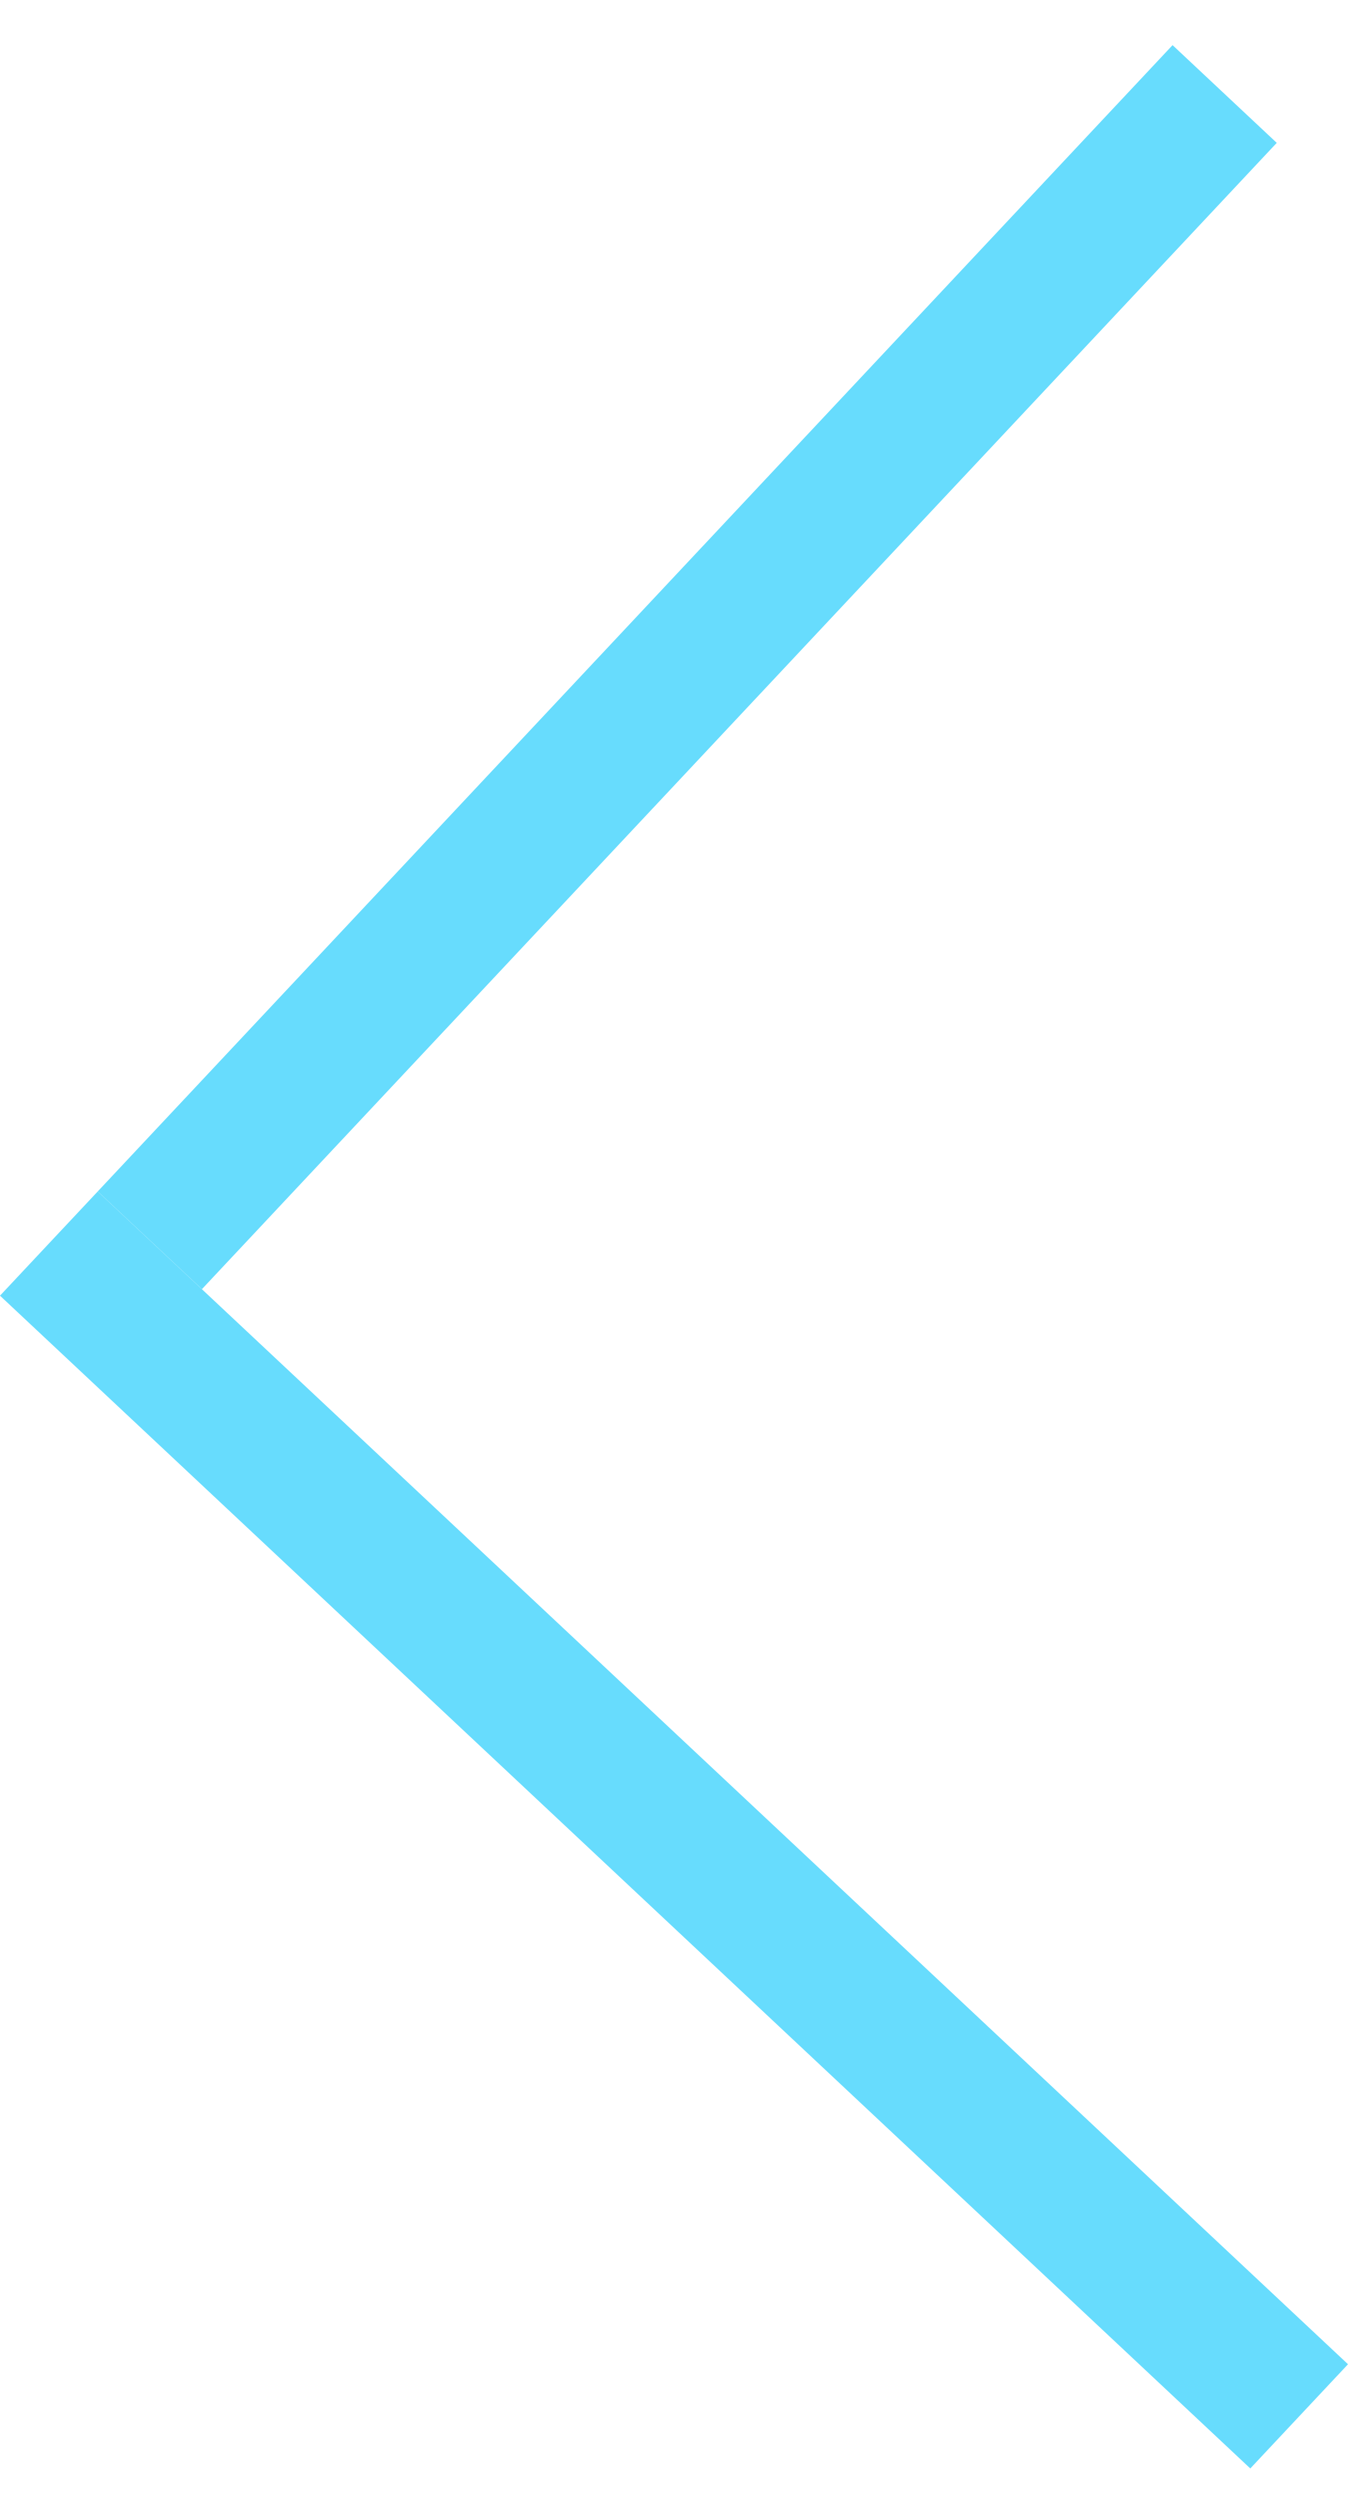
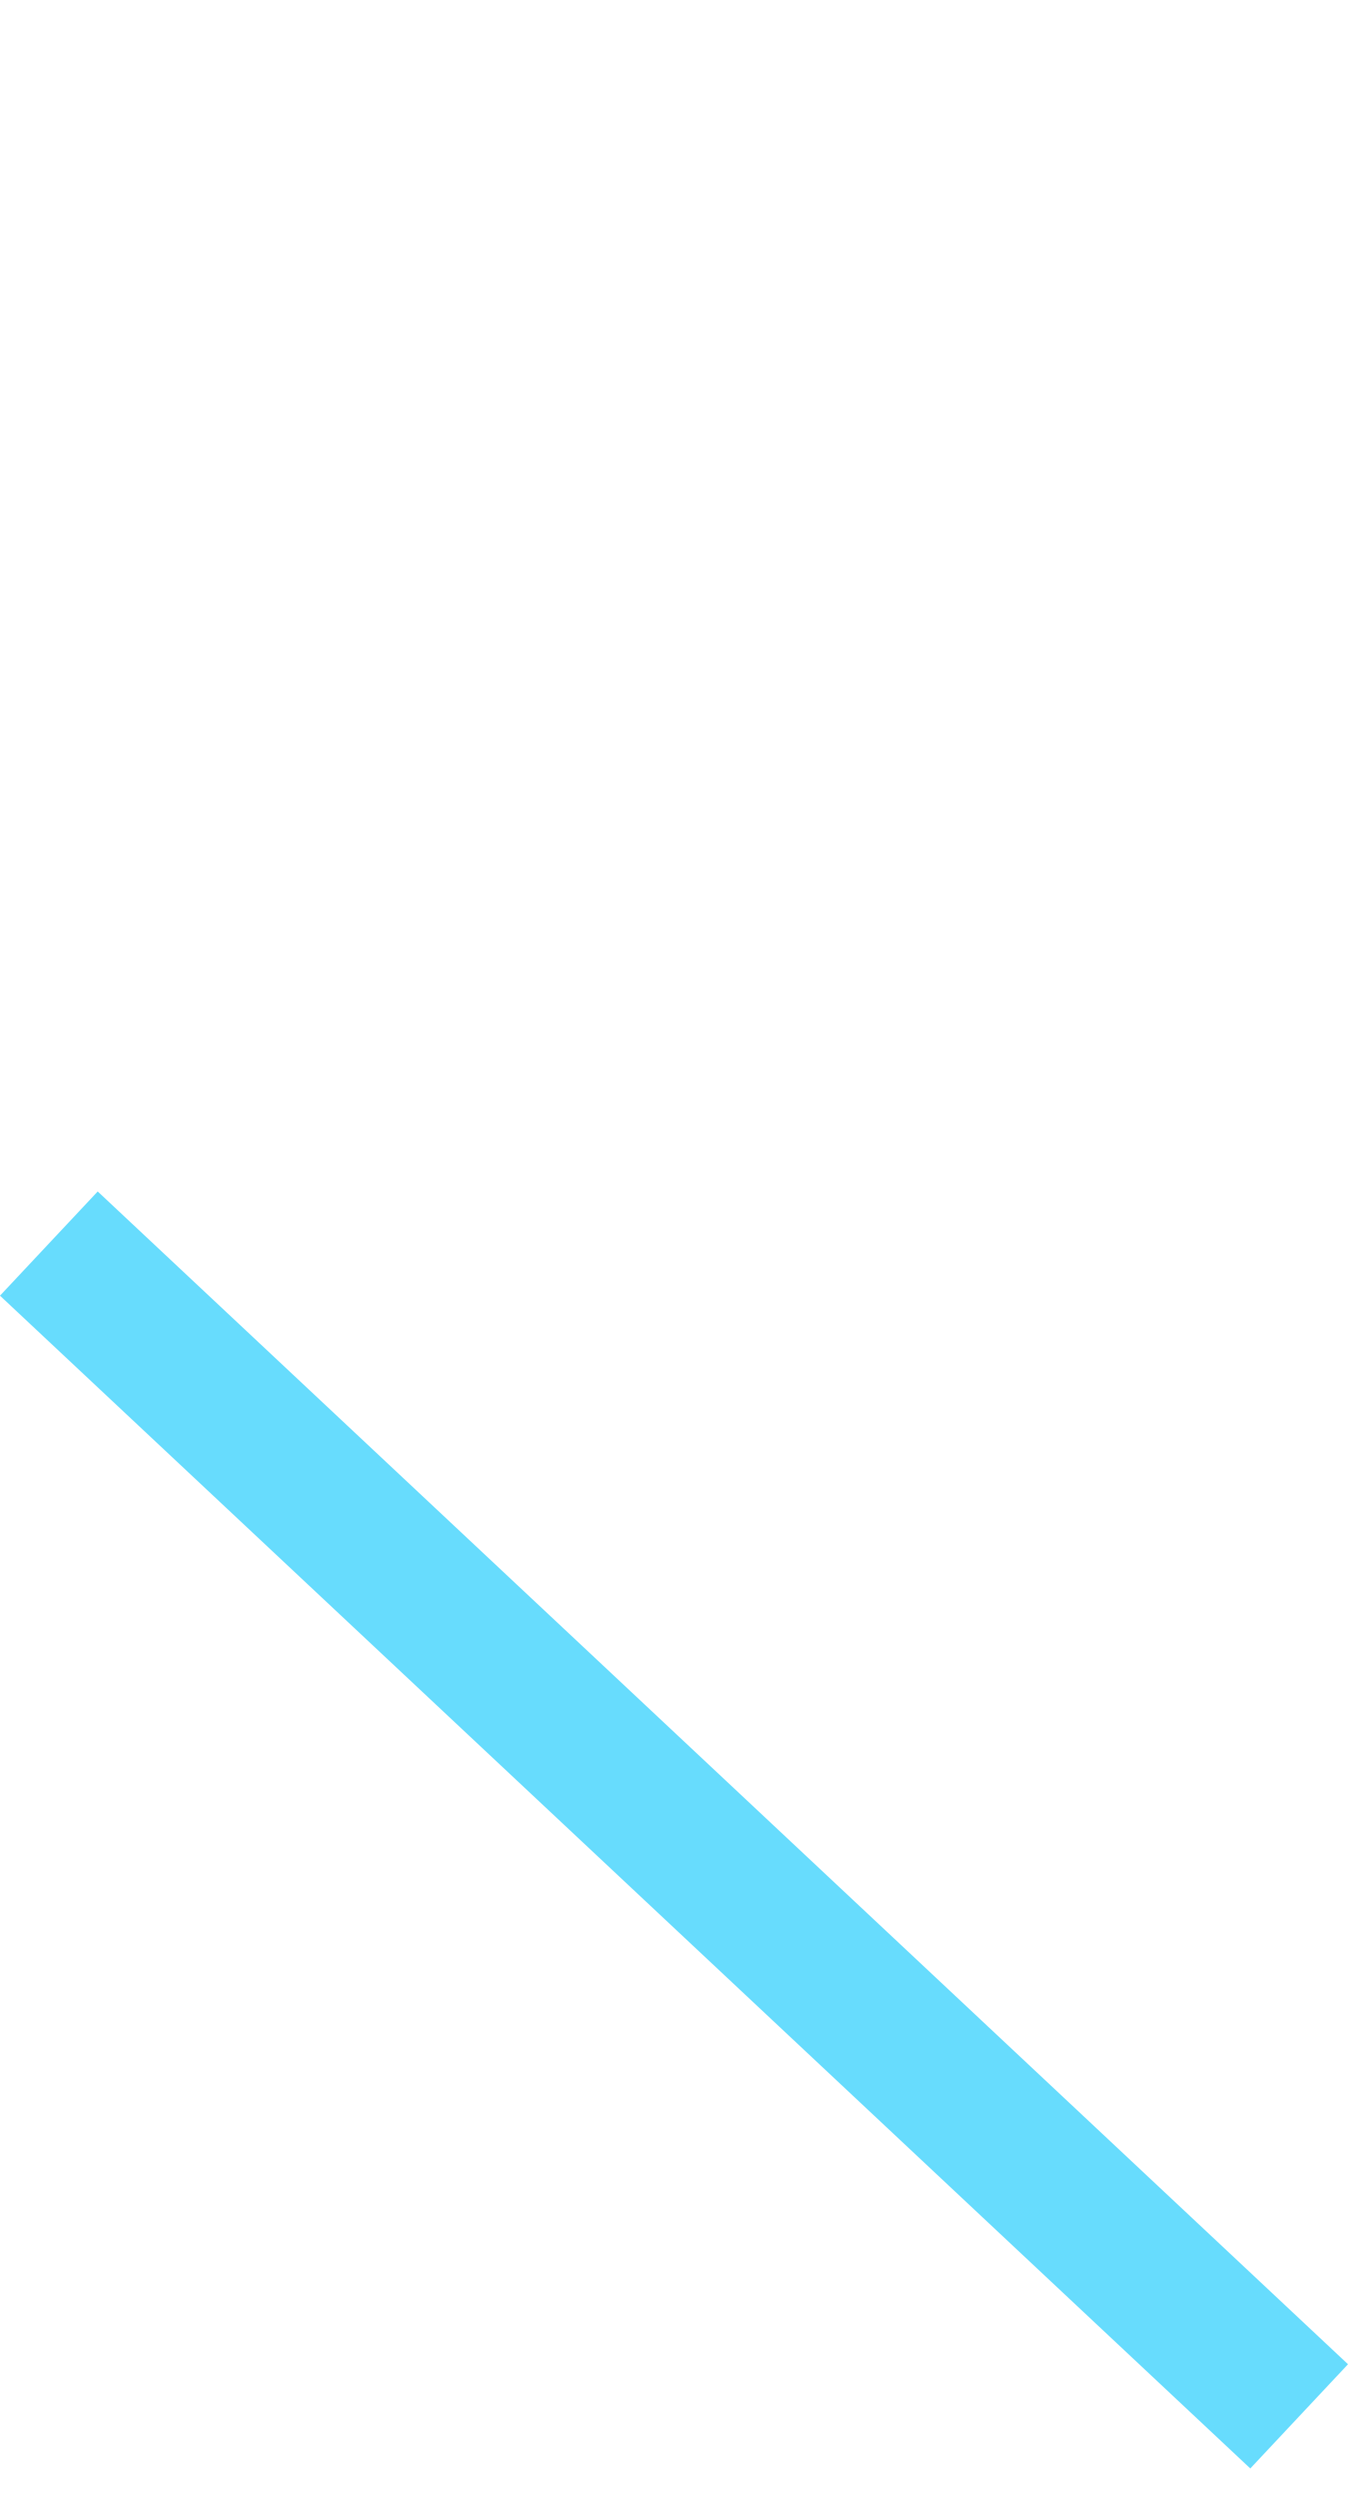
<svg xmlns="http://www.w3.org/2000/svg" width="19" height="35" viewBox="0 0 19 35" fill="none">
  <line x1="0.684" y1="17.409" x2="18.19" y2="33.827" stroke="#67DCFD" stroke-width="2" />
-   <line x1="2.098" y1="17.363" x2="17.147" y2="1.316" stroke="#67DCFD" stroke-width="2" />
</svg>